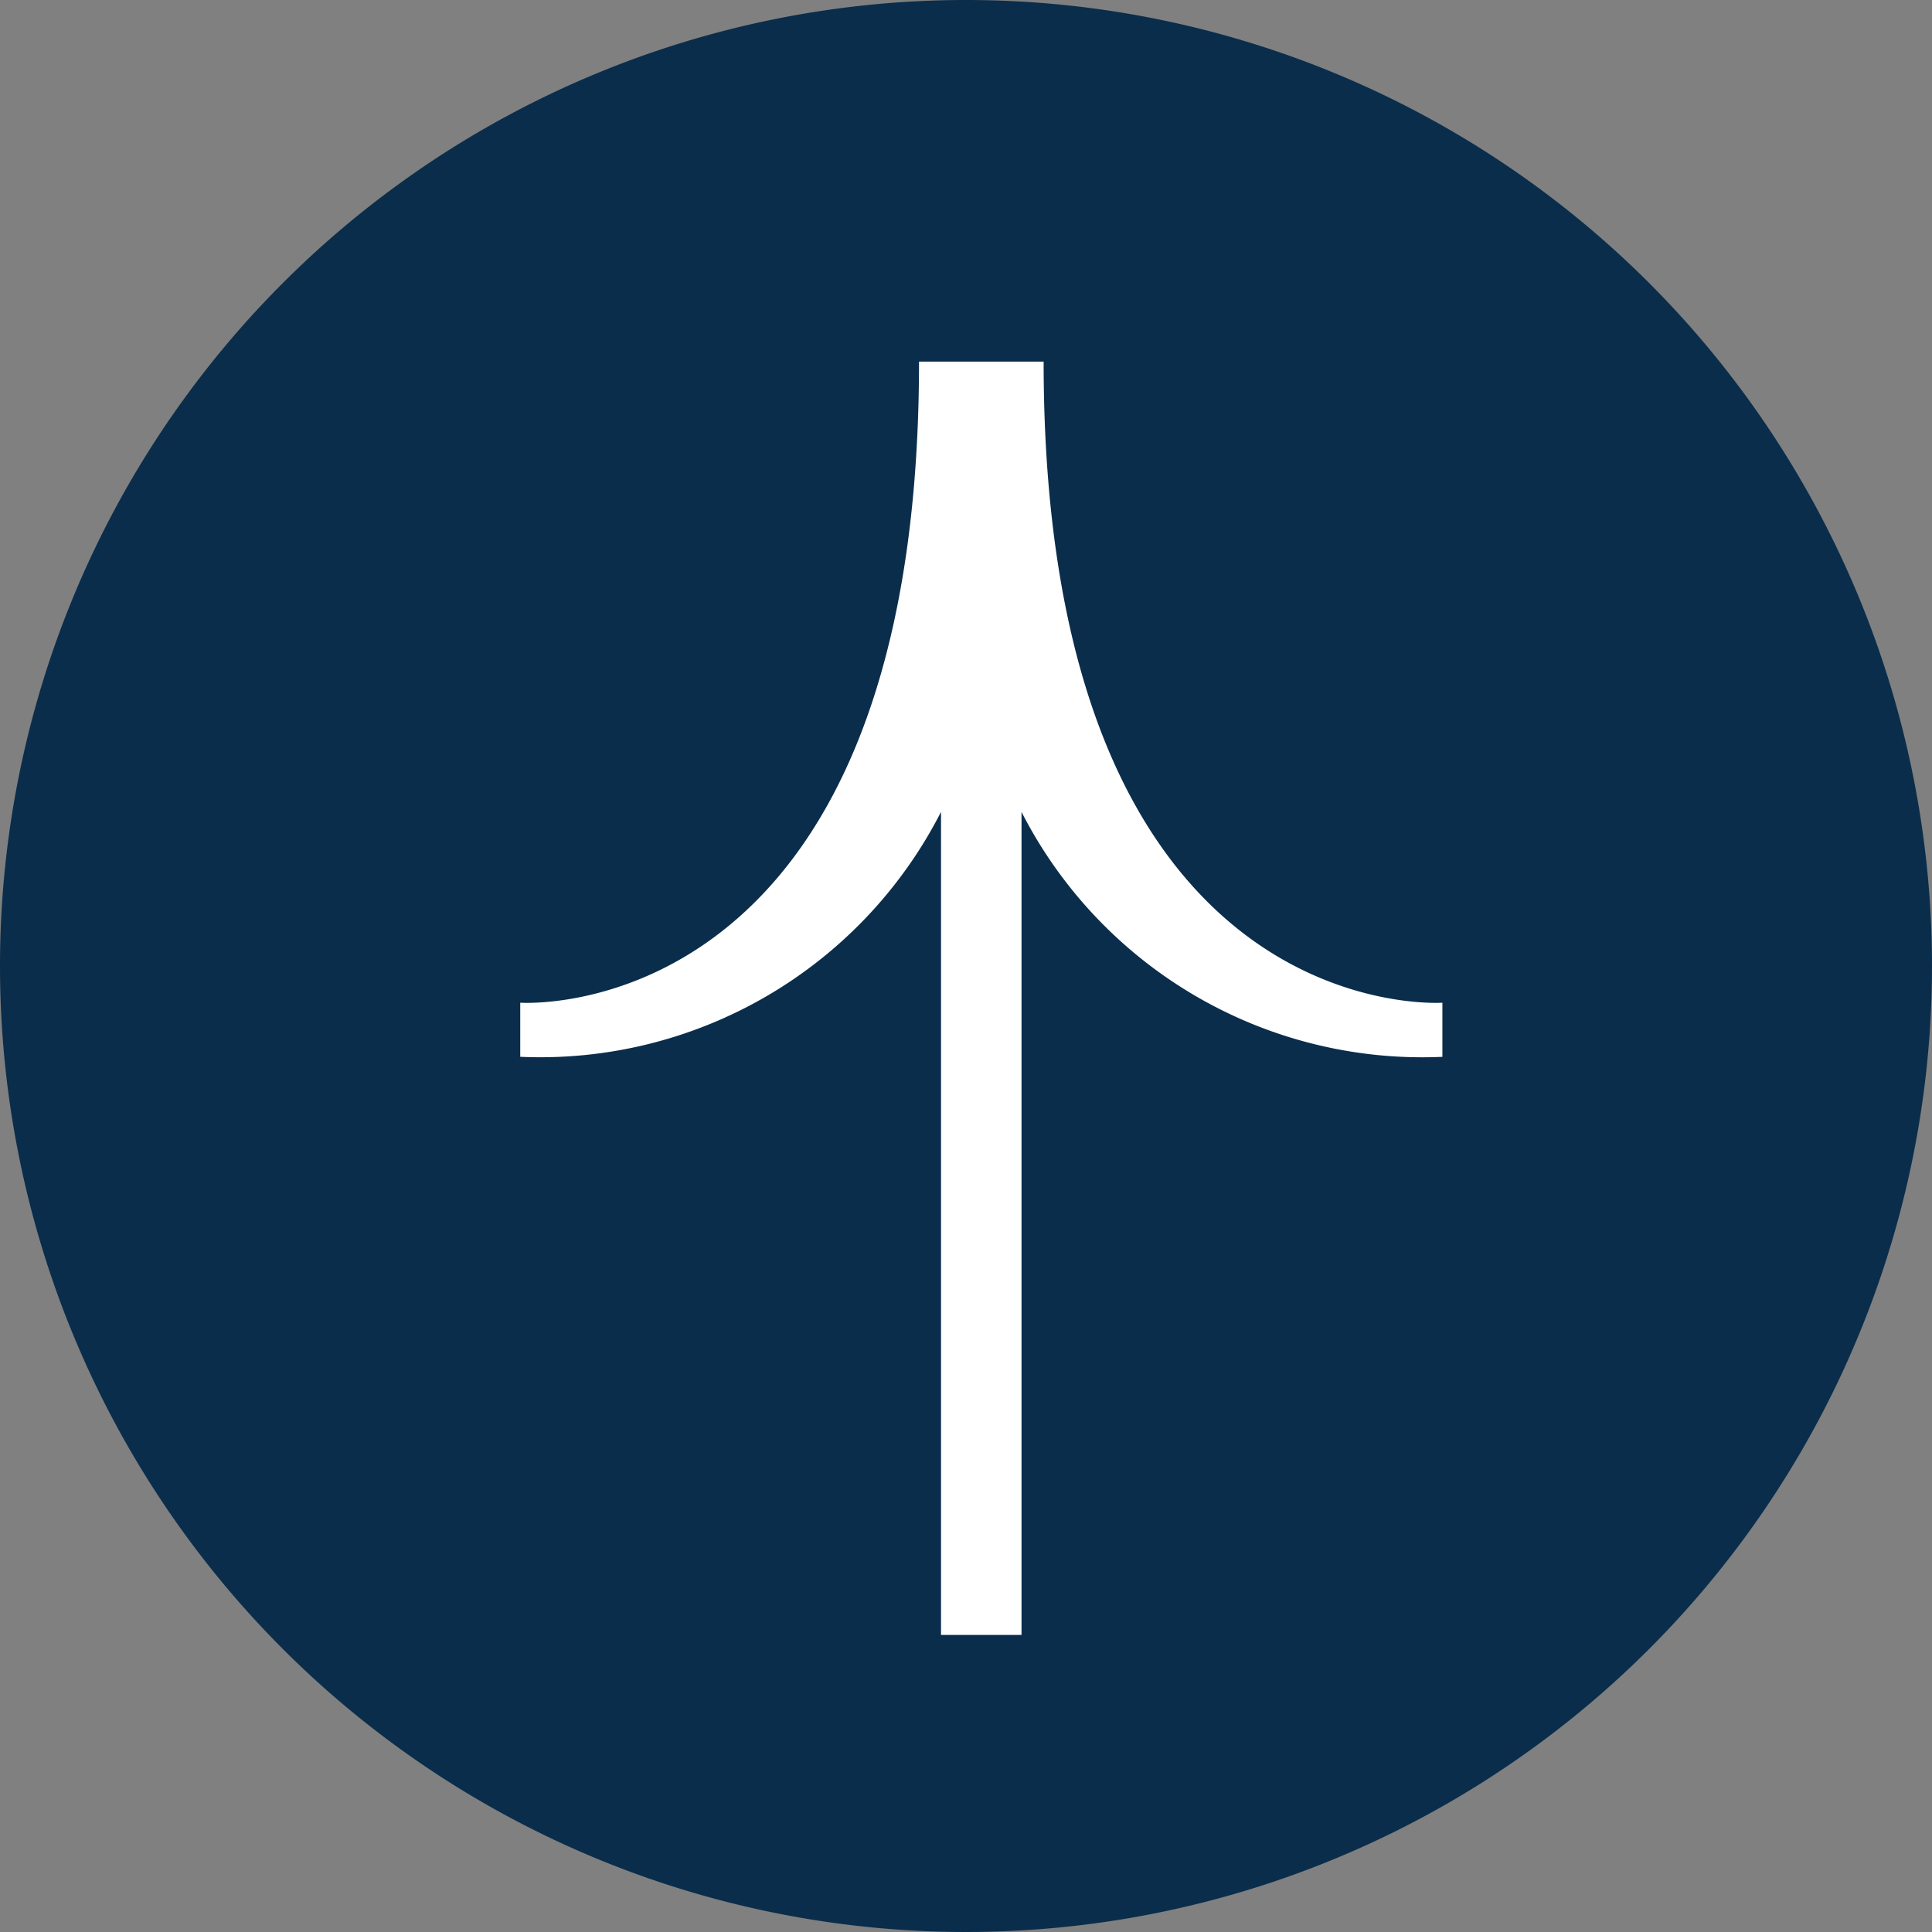
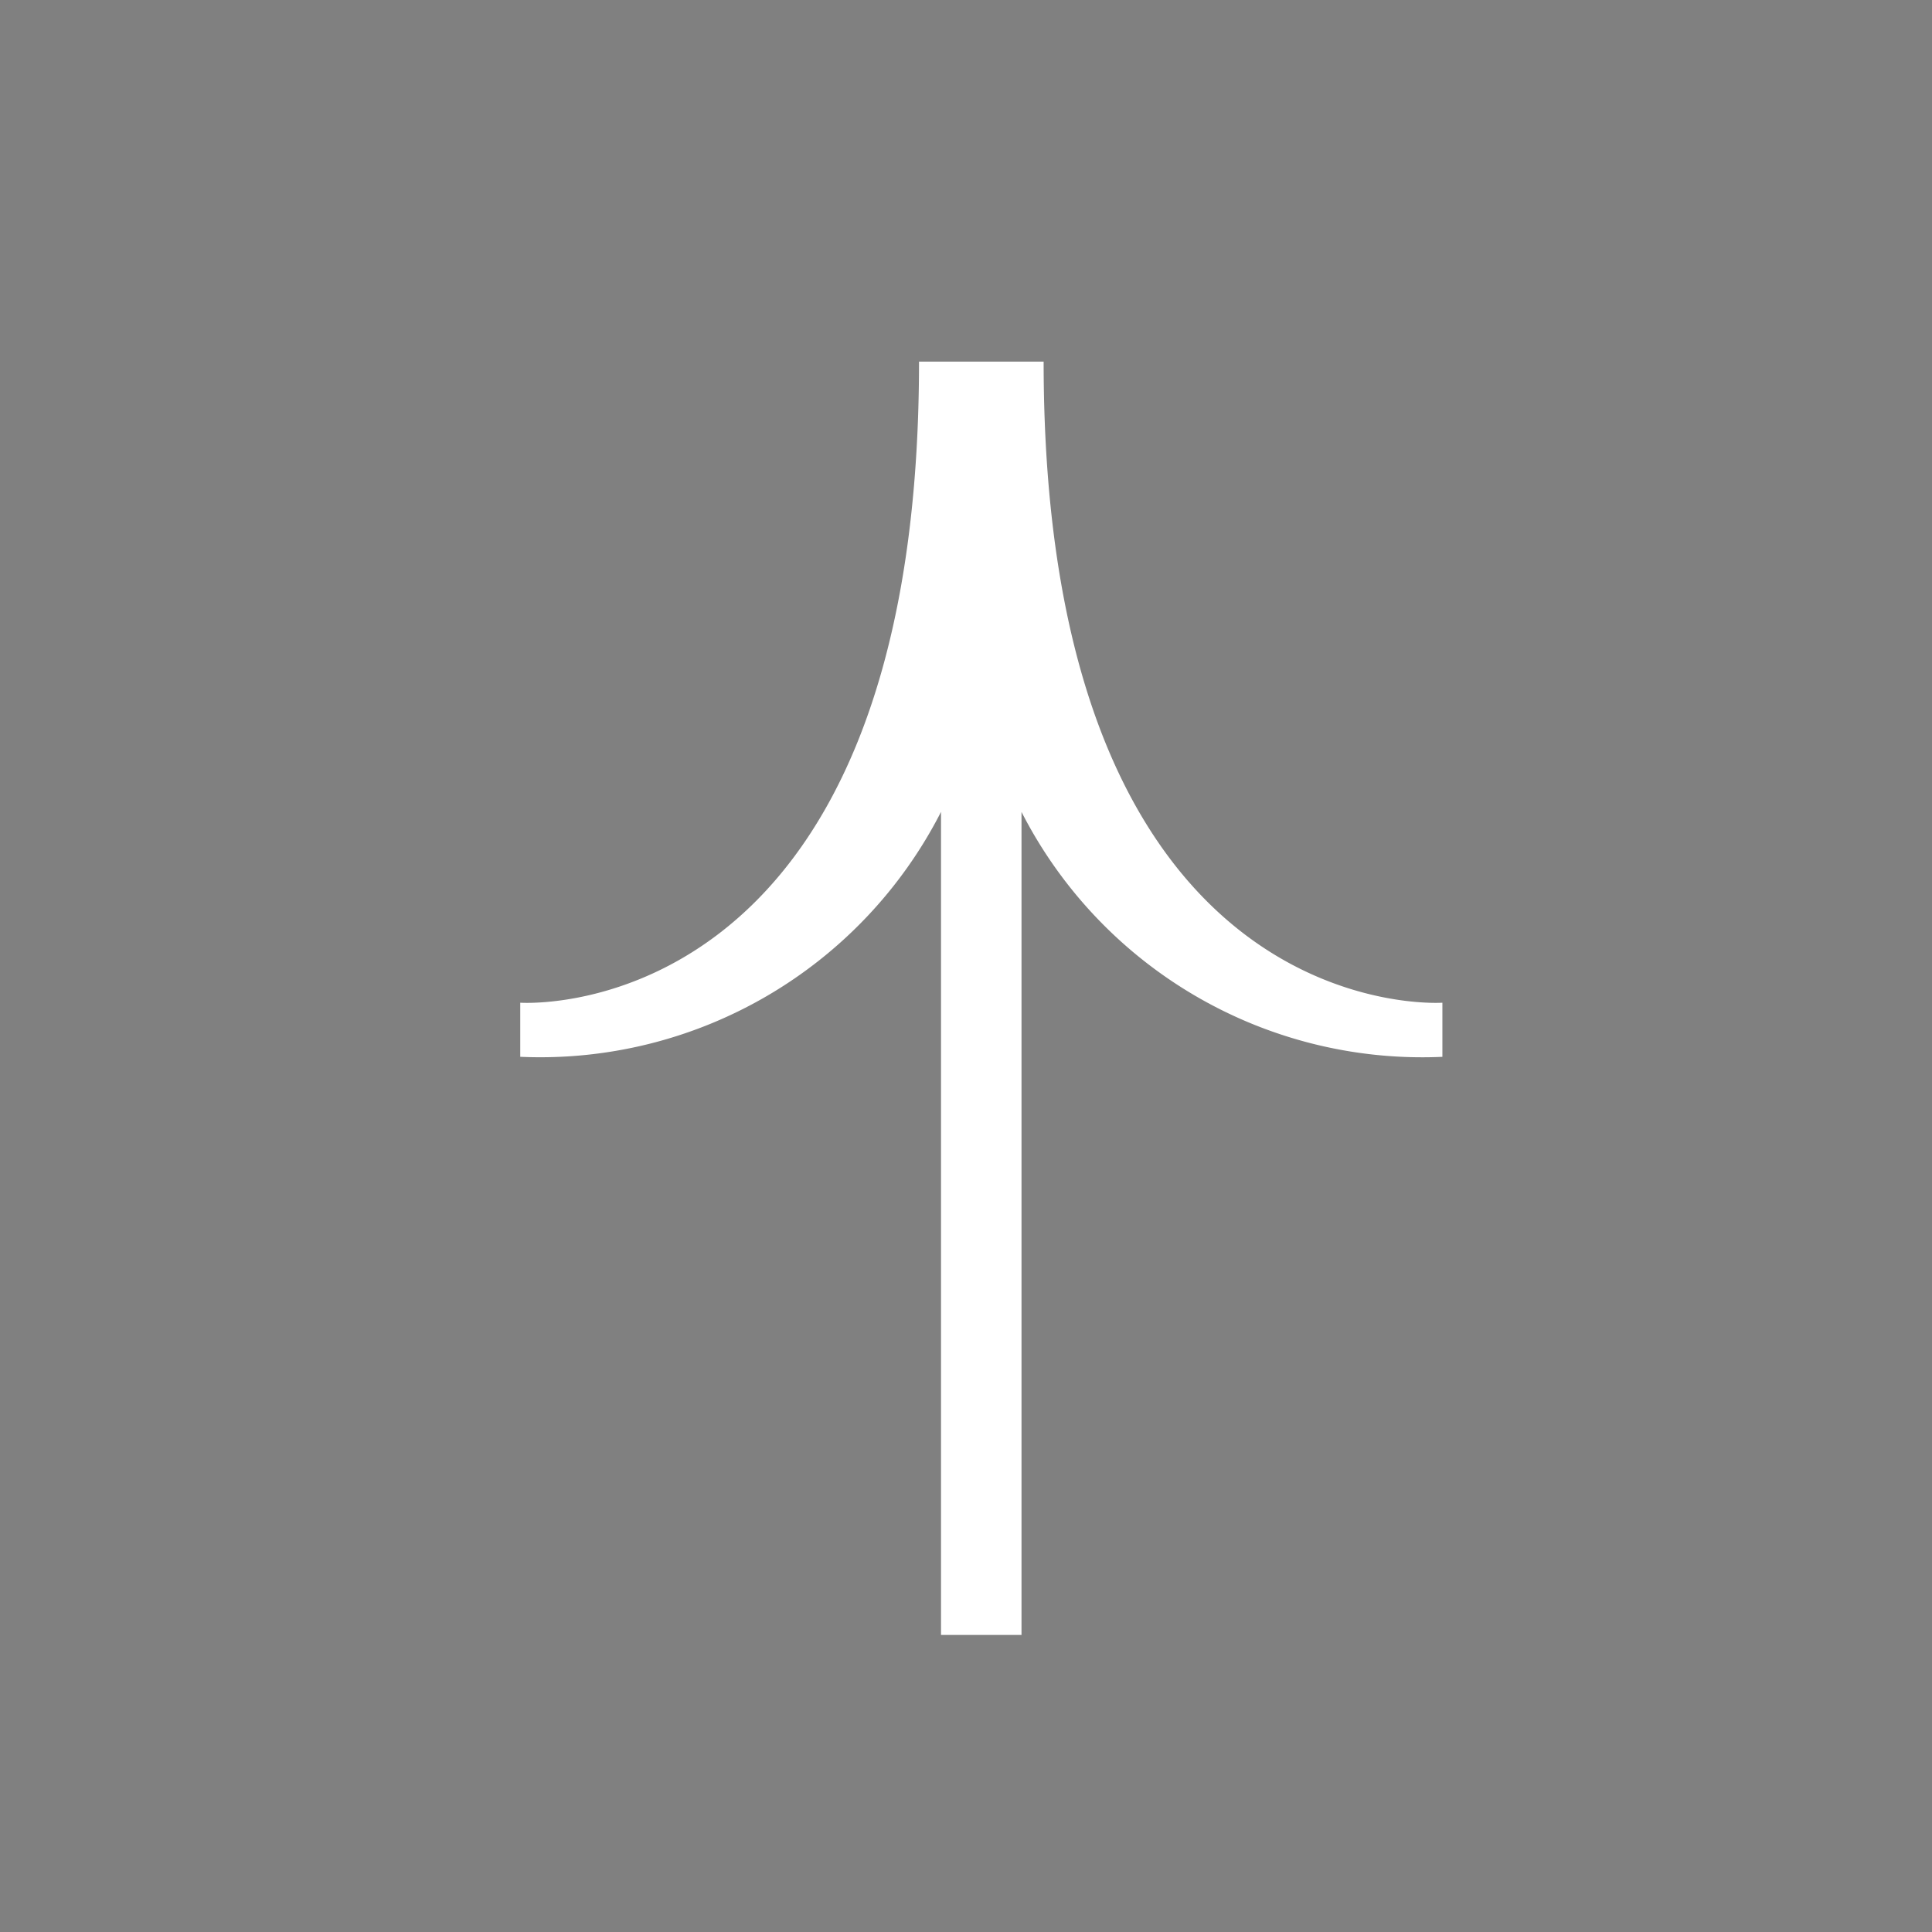
<svg xmlns="http://www.w3.org/2000/svg" id="Component_66_1" data-name="Component 66 – 1" width="60" height="60" viewBox="0 0 60 60">
  <rect x="0" y="0" width="60" height="60" fill="#808080" stroke="none" />
-   <path id="Path_10545" data-name="Path 10545" d="M30,0A30,30,0,1,1,0,30,30,30,0,0,1,30,0Z" fill="#0a2d4b" />
  <g id="Group_7056" data-name="Group 7056" transform="translate(16.156 11.23)">
    <g id="Group_6352" data-name="Group 6352">
      <path id="Path_9729" data-name="Path 9729" d="M65.847,47.629v-1.68s-12.384.869-12.384-19.91h-3.87c0,20.779-12.384,19.91-12.384,19.91v1.68a13.975,13.975,0,0,0,13.067-7.606v25.56h2.5V40.024a13.975,13.975,0,0,0,13.067,7.606" transform="translate(-37.208 -26.039)" fill="#fff" />
    </g>
  </g>
</svg>